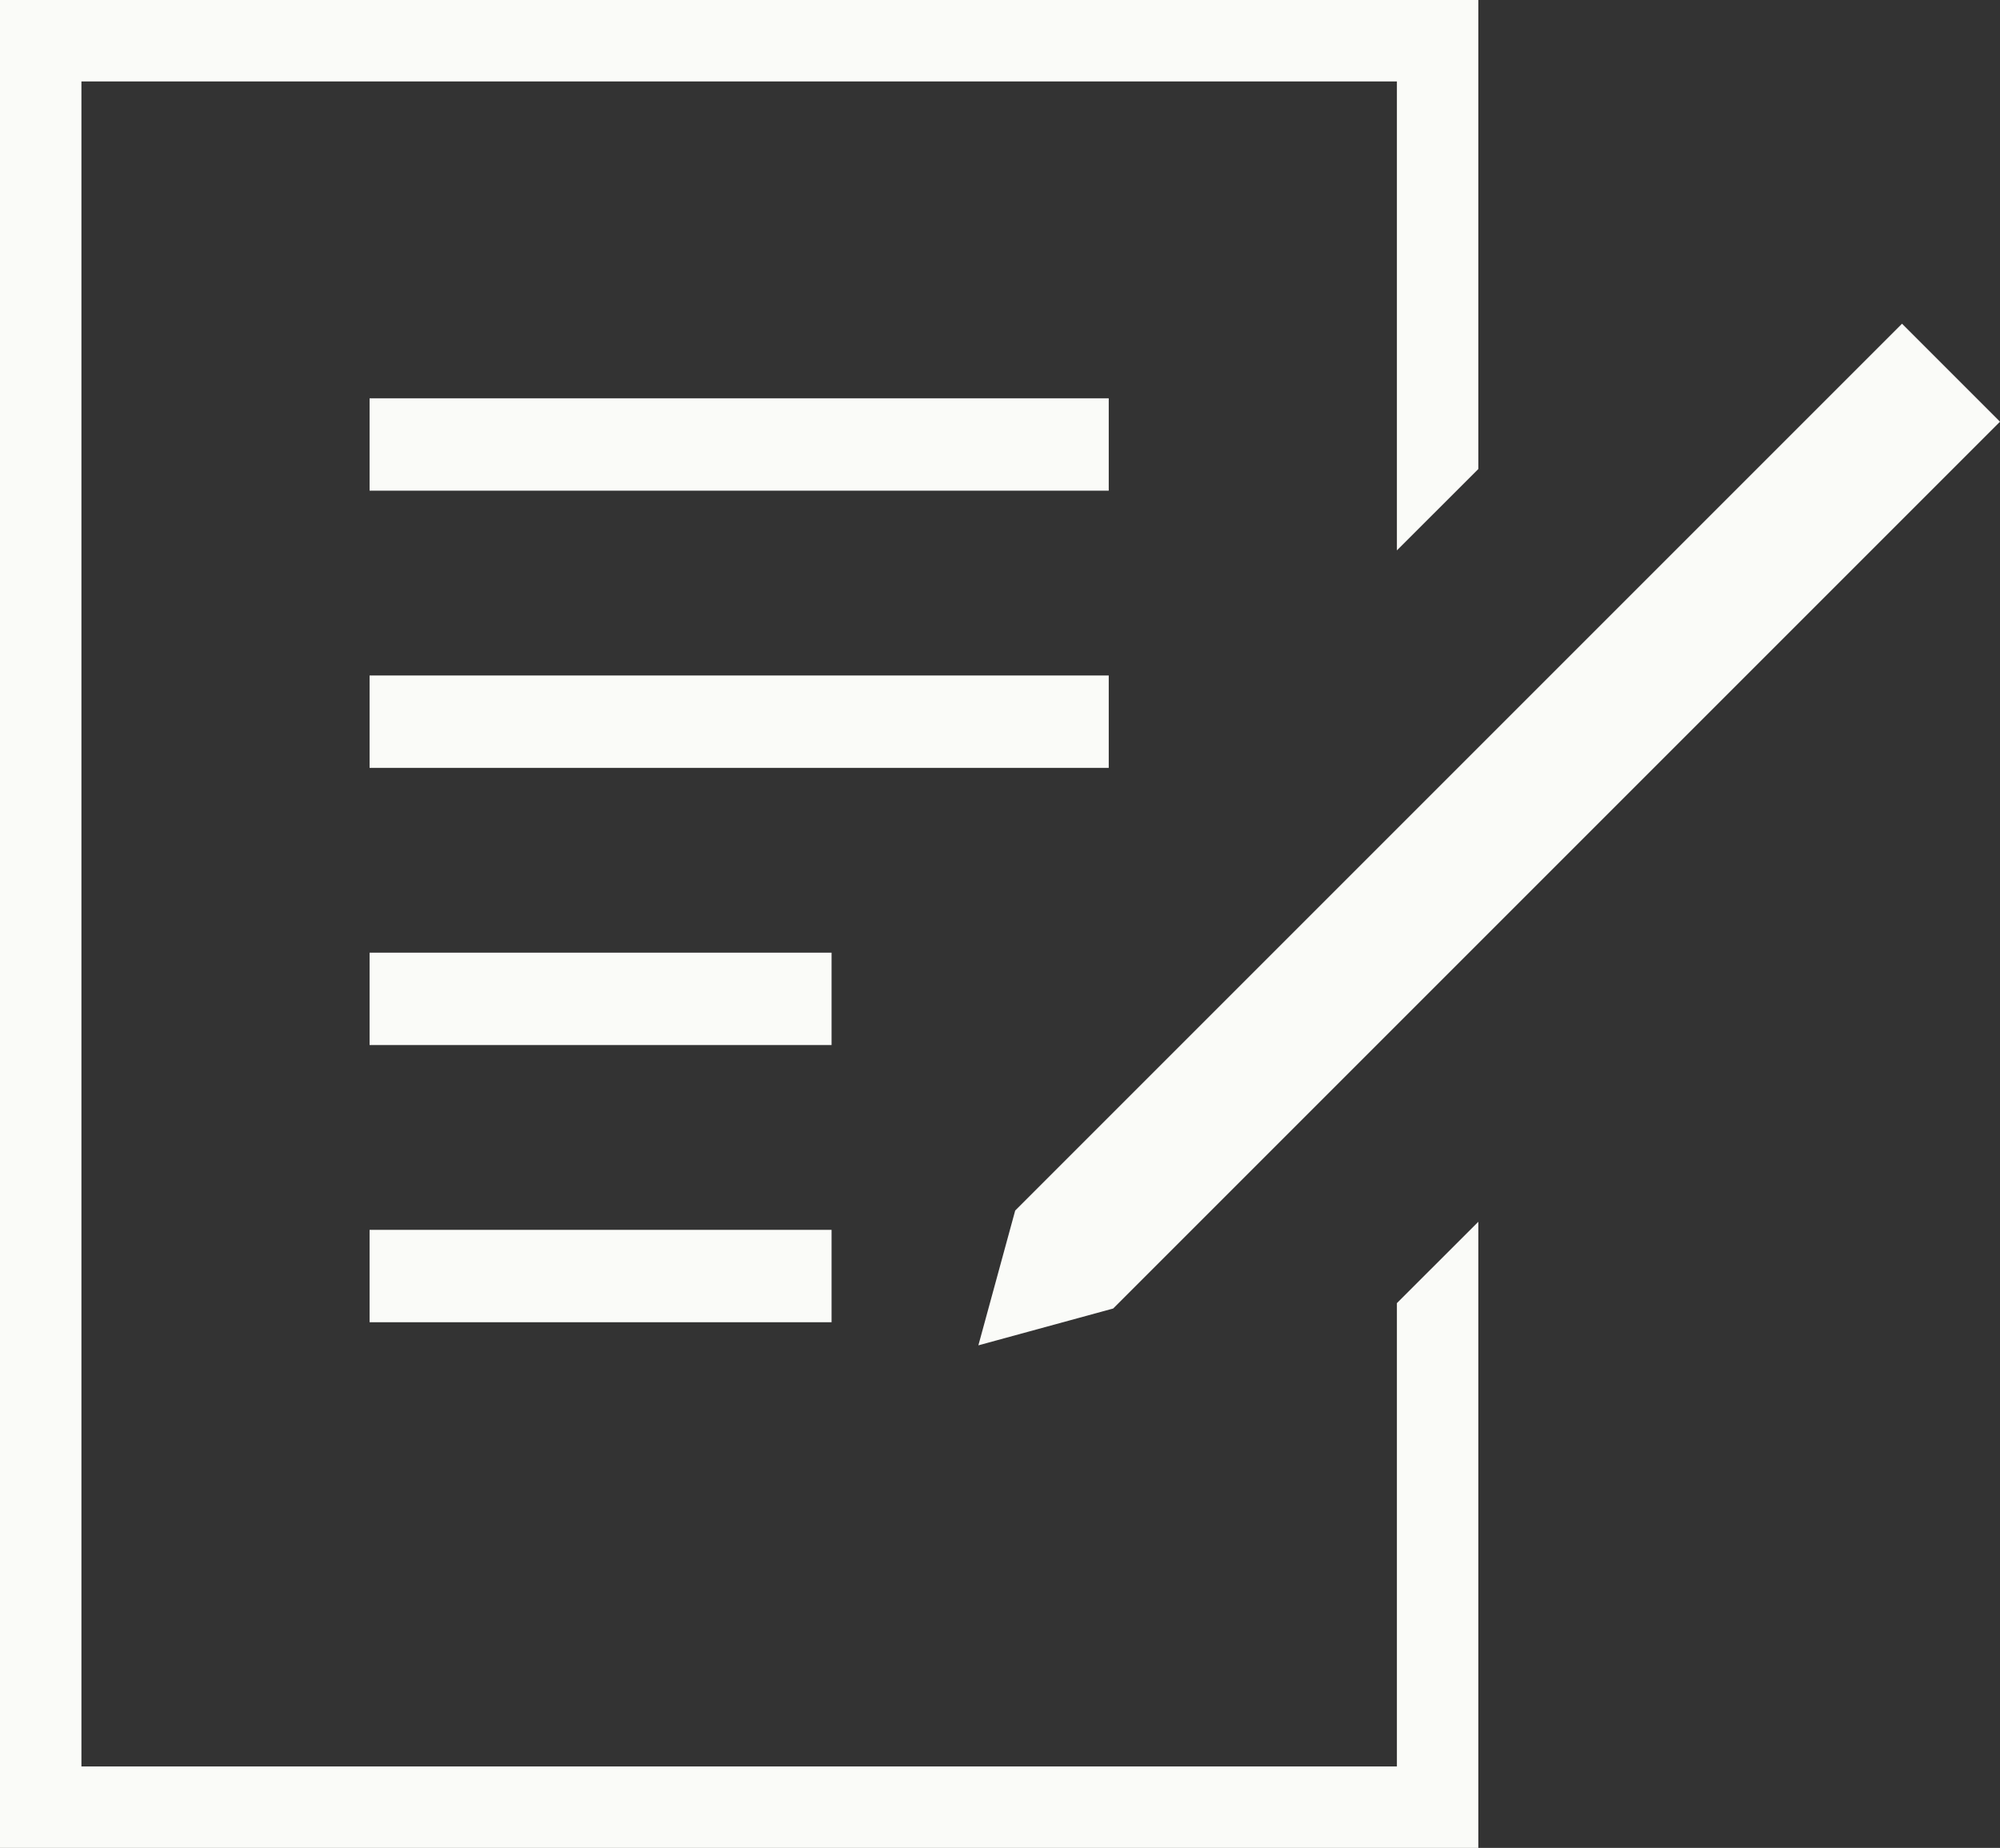
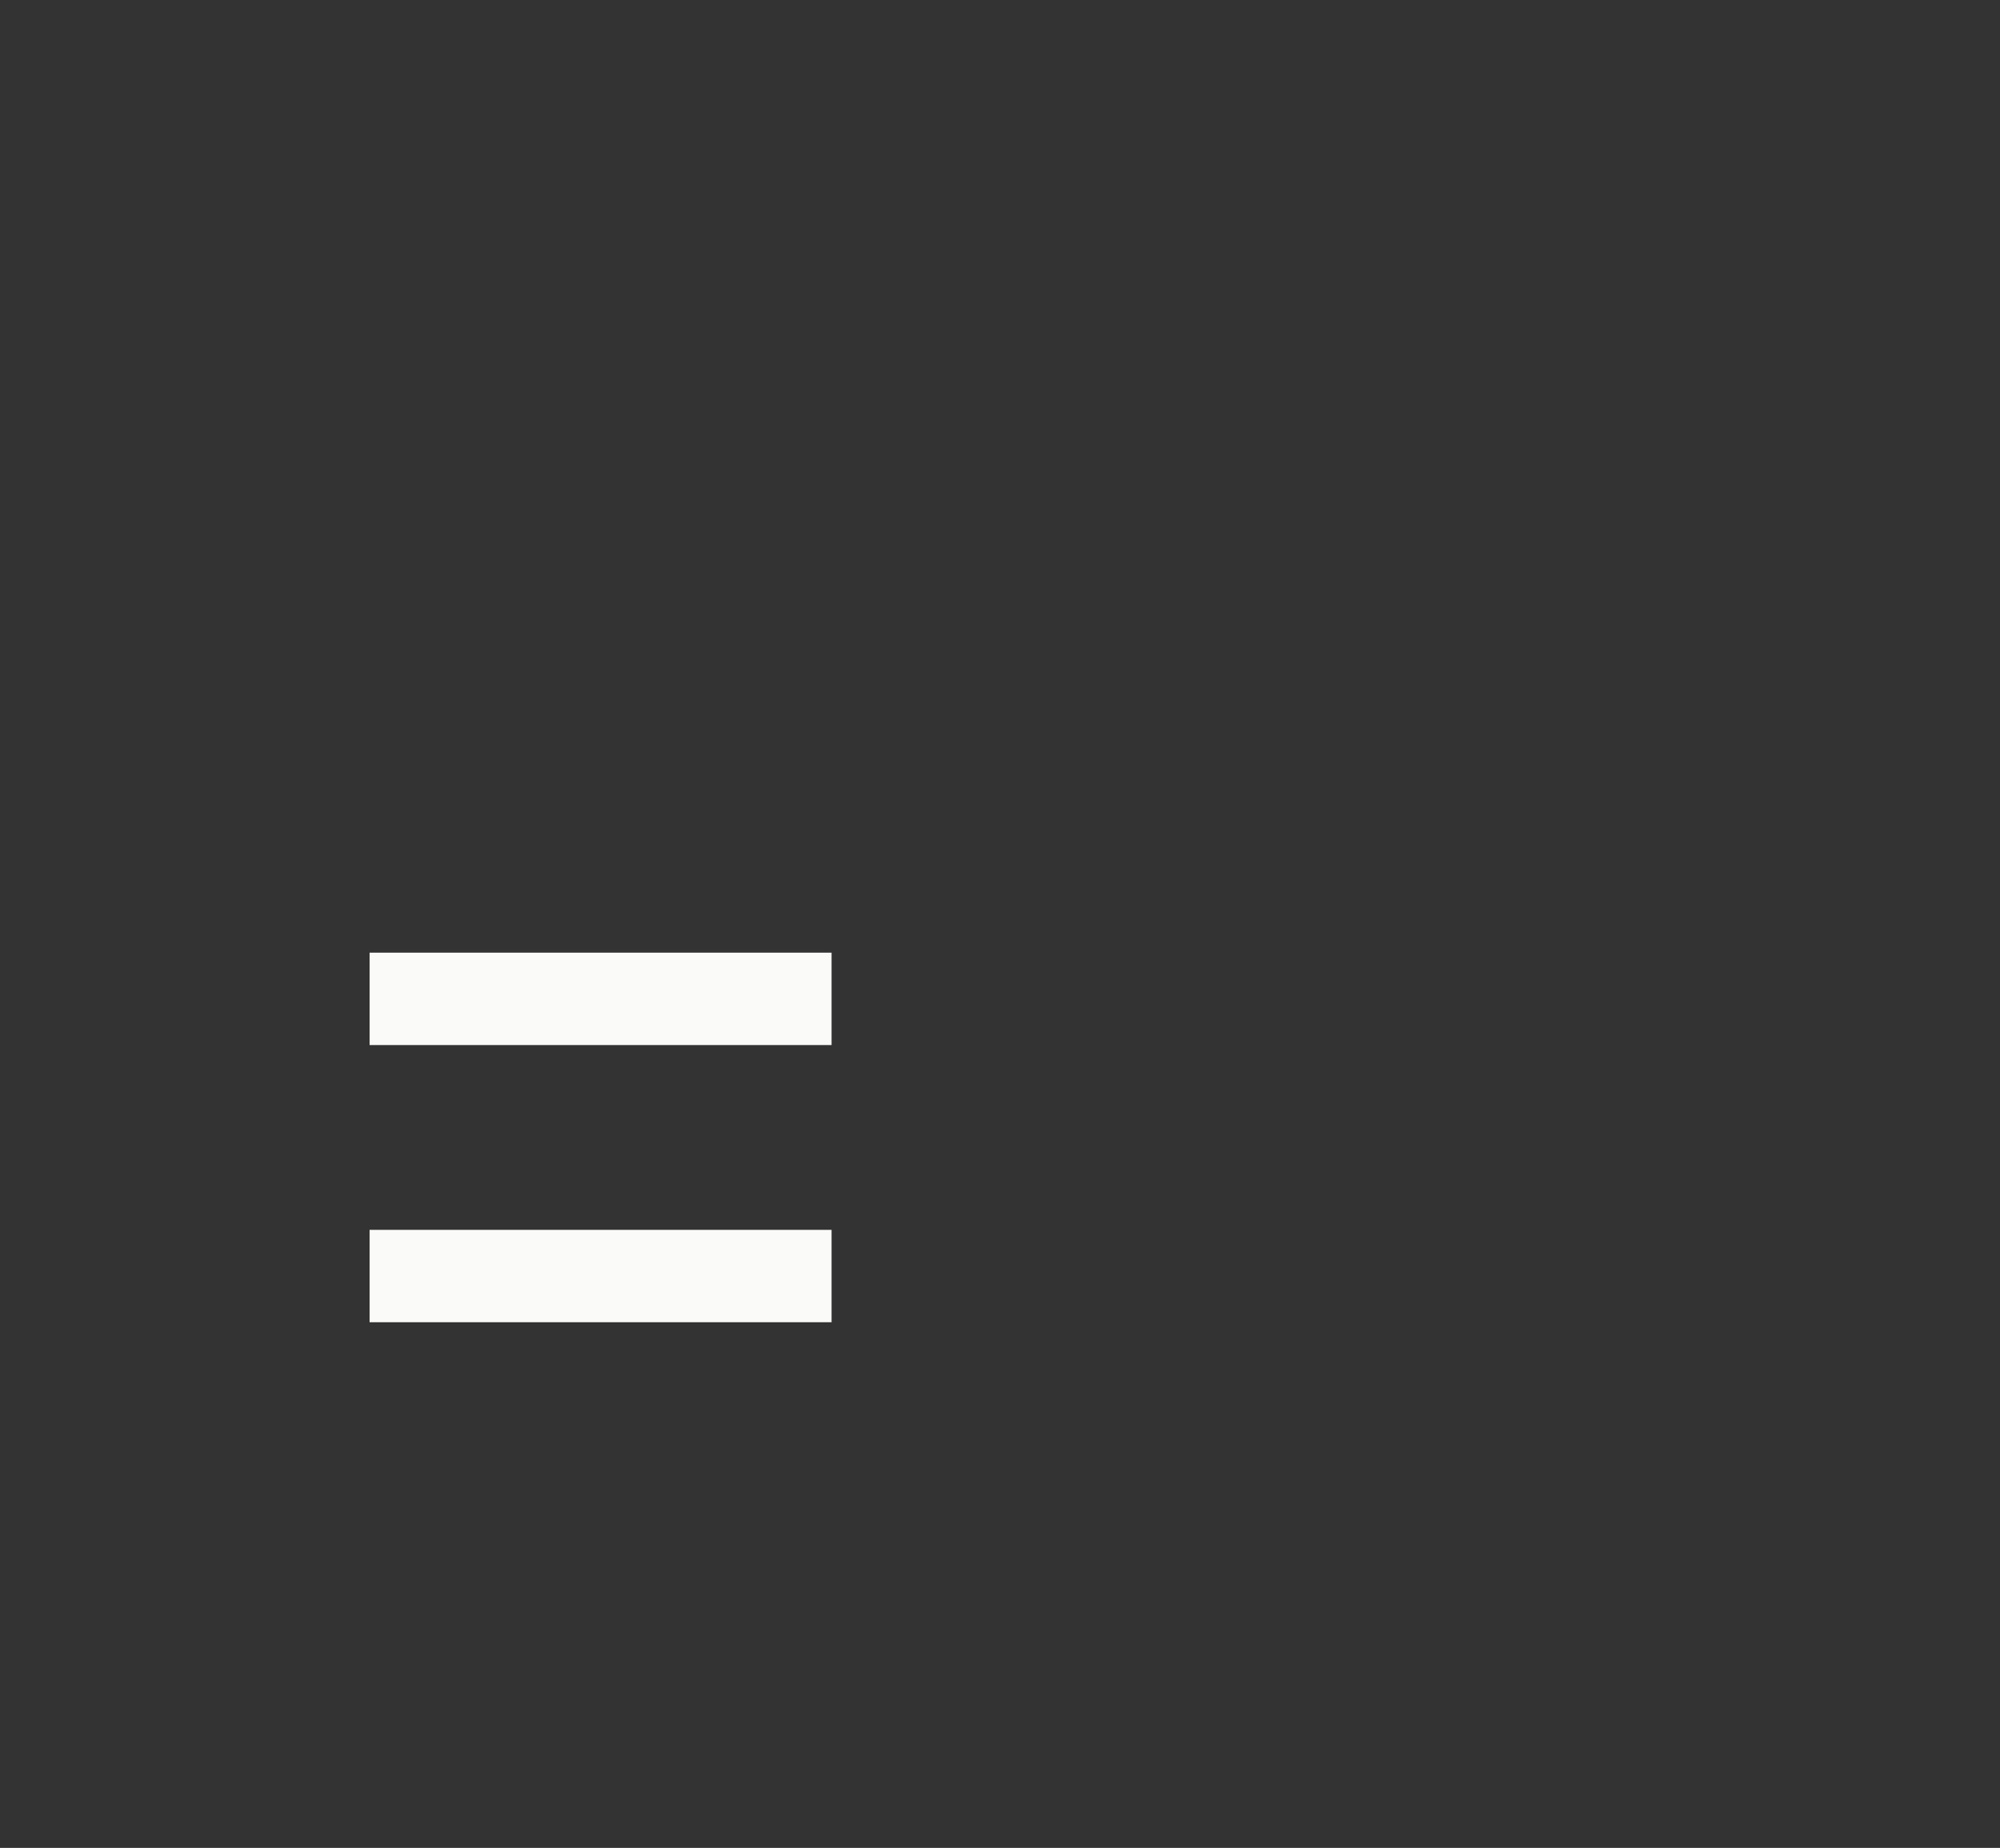
<svg xmlns="http://www.w3.org/2000/svg" id="a" viewBox="0 0 519.51 480">
  <rect x="0" y="0" width="519.51" height="480" fill="#333333" stroke="none" />
  <defs>
    <style>.b{fill:#fafbf8;}</style>
  </defs>
-   <rect class="b" x="96.001" y="103.46" width="192" height="23.997" />
-   <rect class="b" x="96.001" y="175.46" width="192" height="23.997" />
  <rect class="b" x="96.001" y="247.46" width="120" height="23.997" />
  <rect class="b" x="96.001" y="319.46" width="120" height="23.997" />
-   <polygon class="b" points="362.851 458.849 21.151 458.849 21.151 21.151 362.851 21.151 362.851 142.964 384.003 121.829 384.003 0 0 0 0 480 384.003 480 384.003 317.359 362.851 338.495 362.851 458.849" />
-   <polygon class="b" points="254.138 349.459 289.156 339.893 519.51 109.539 494.057 84.086 263.703 314.441 254.138 349.459" />
</svg>